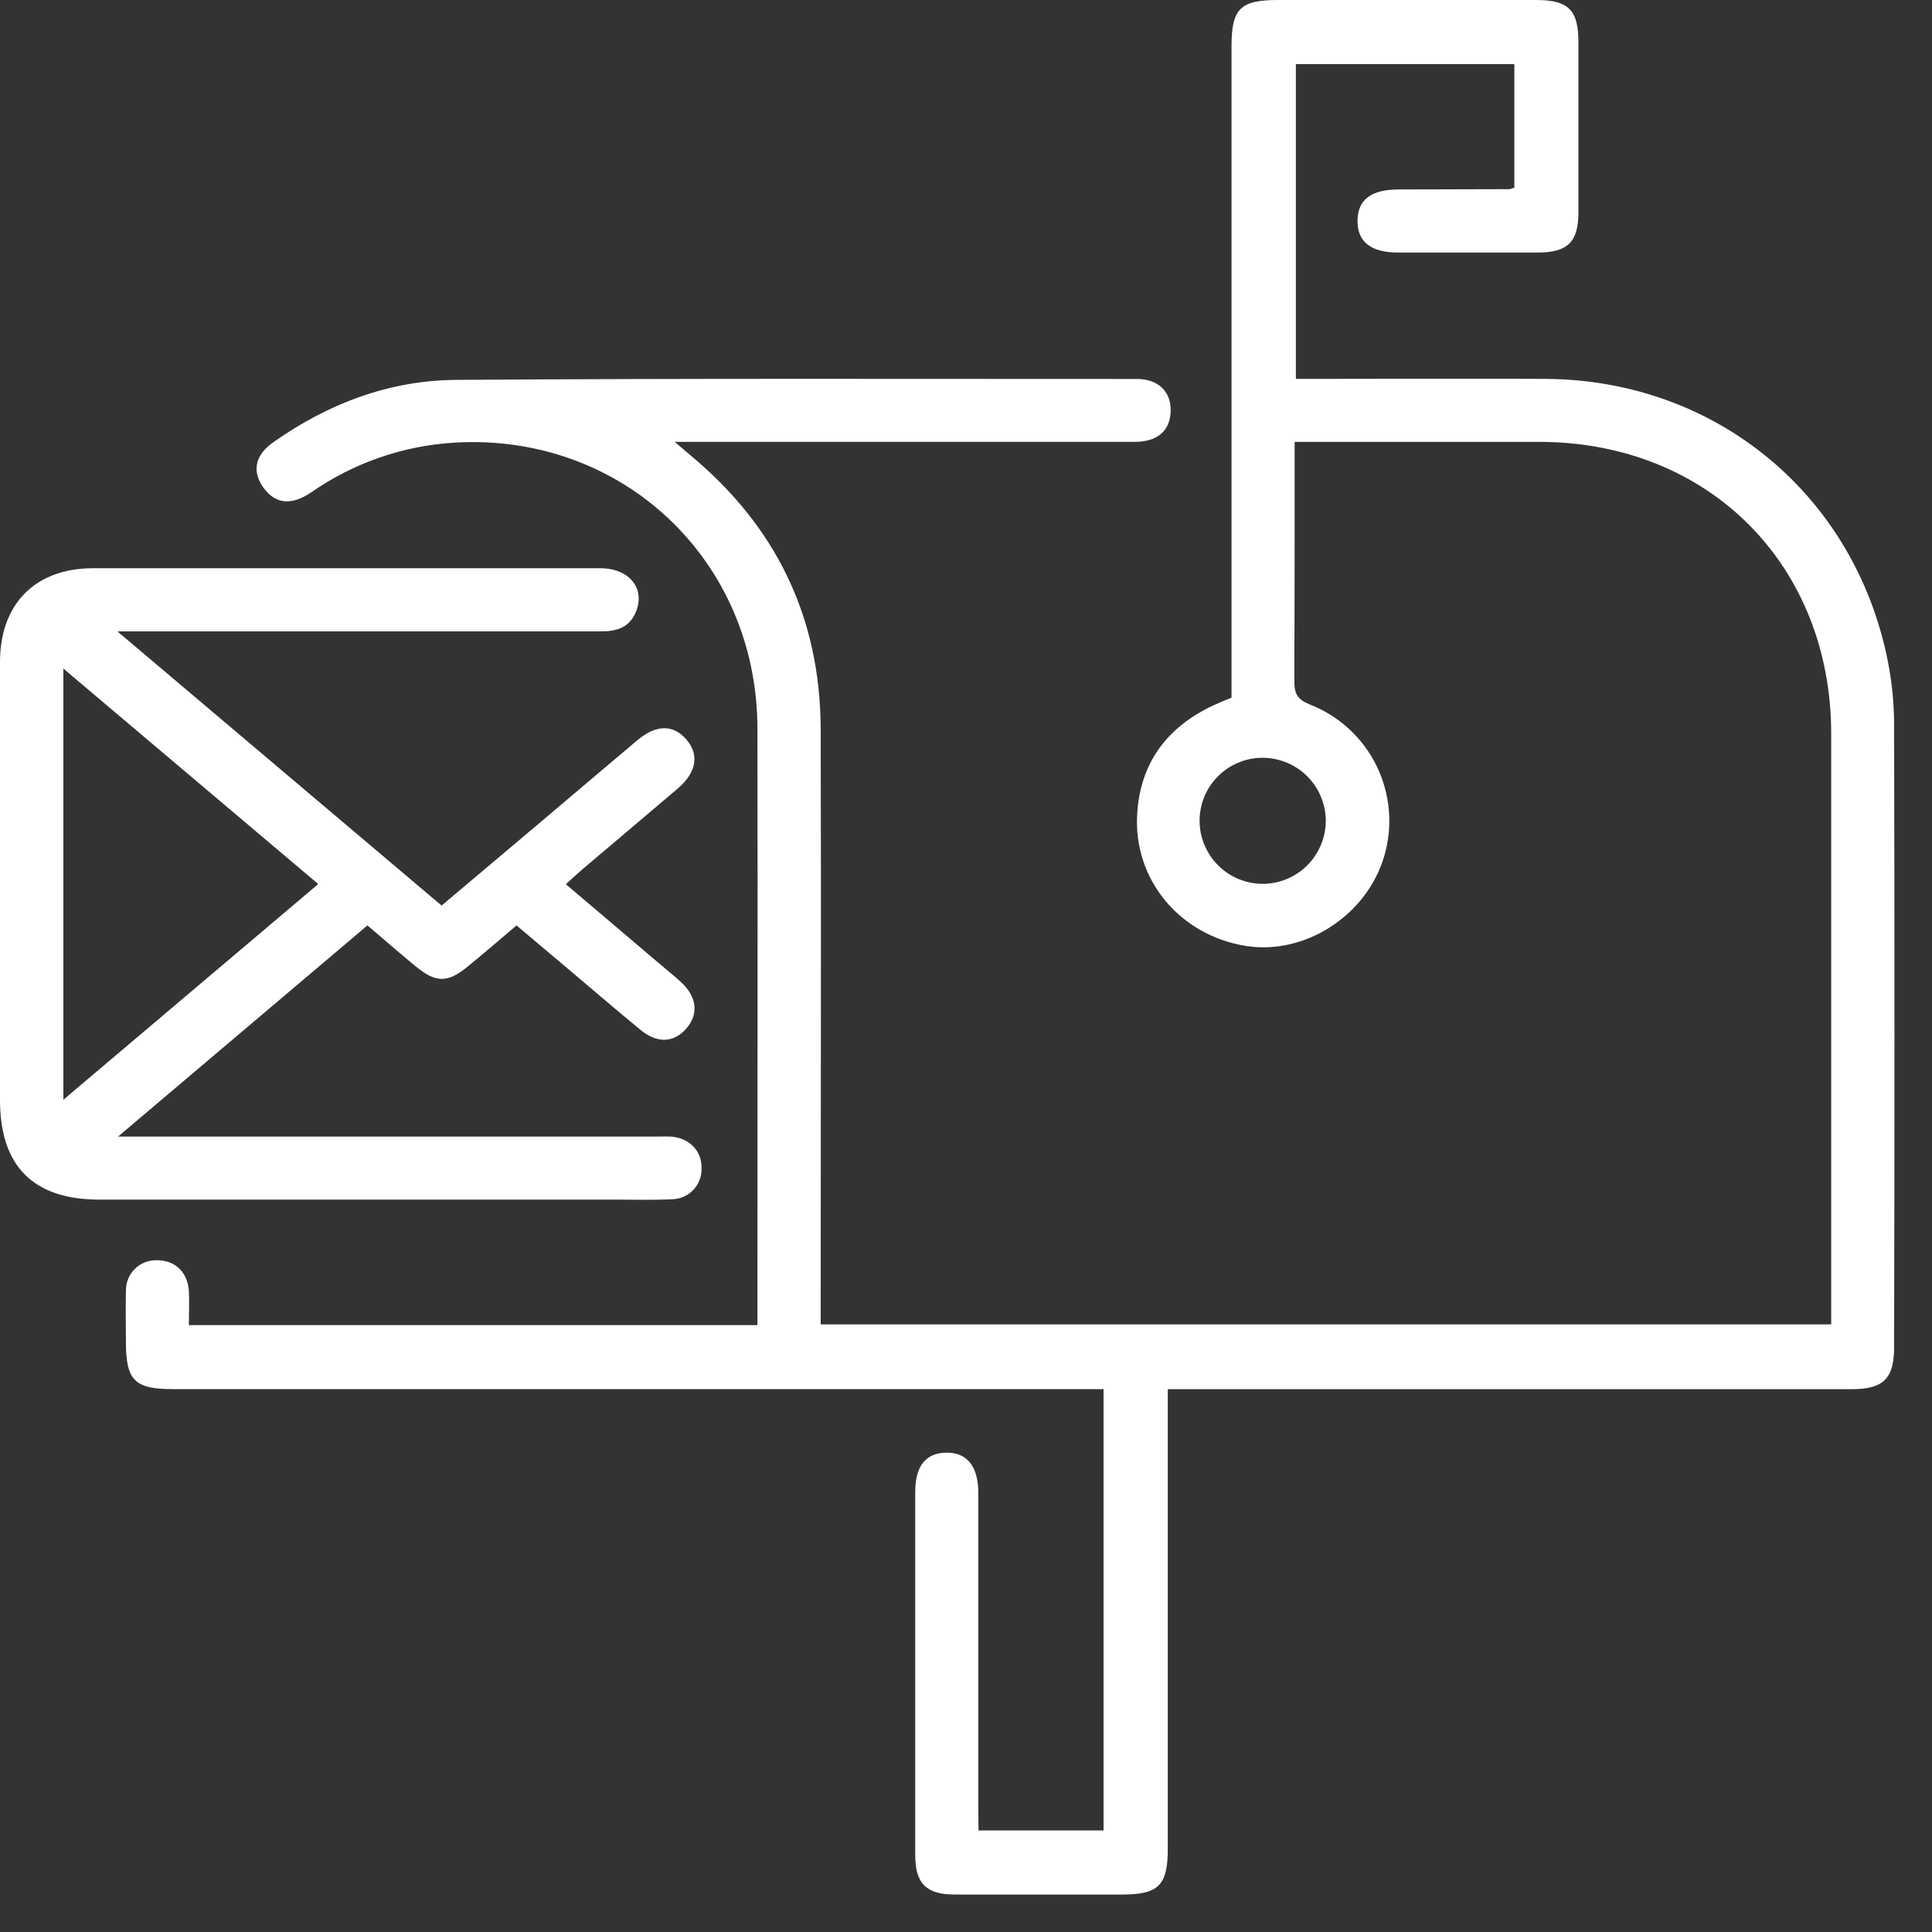
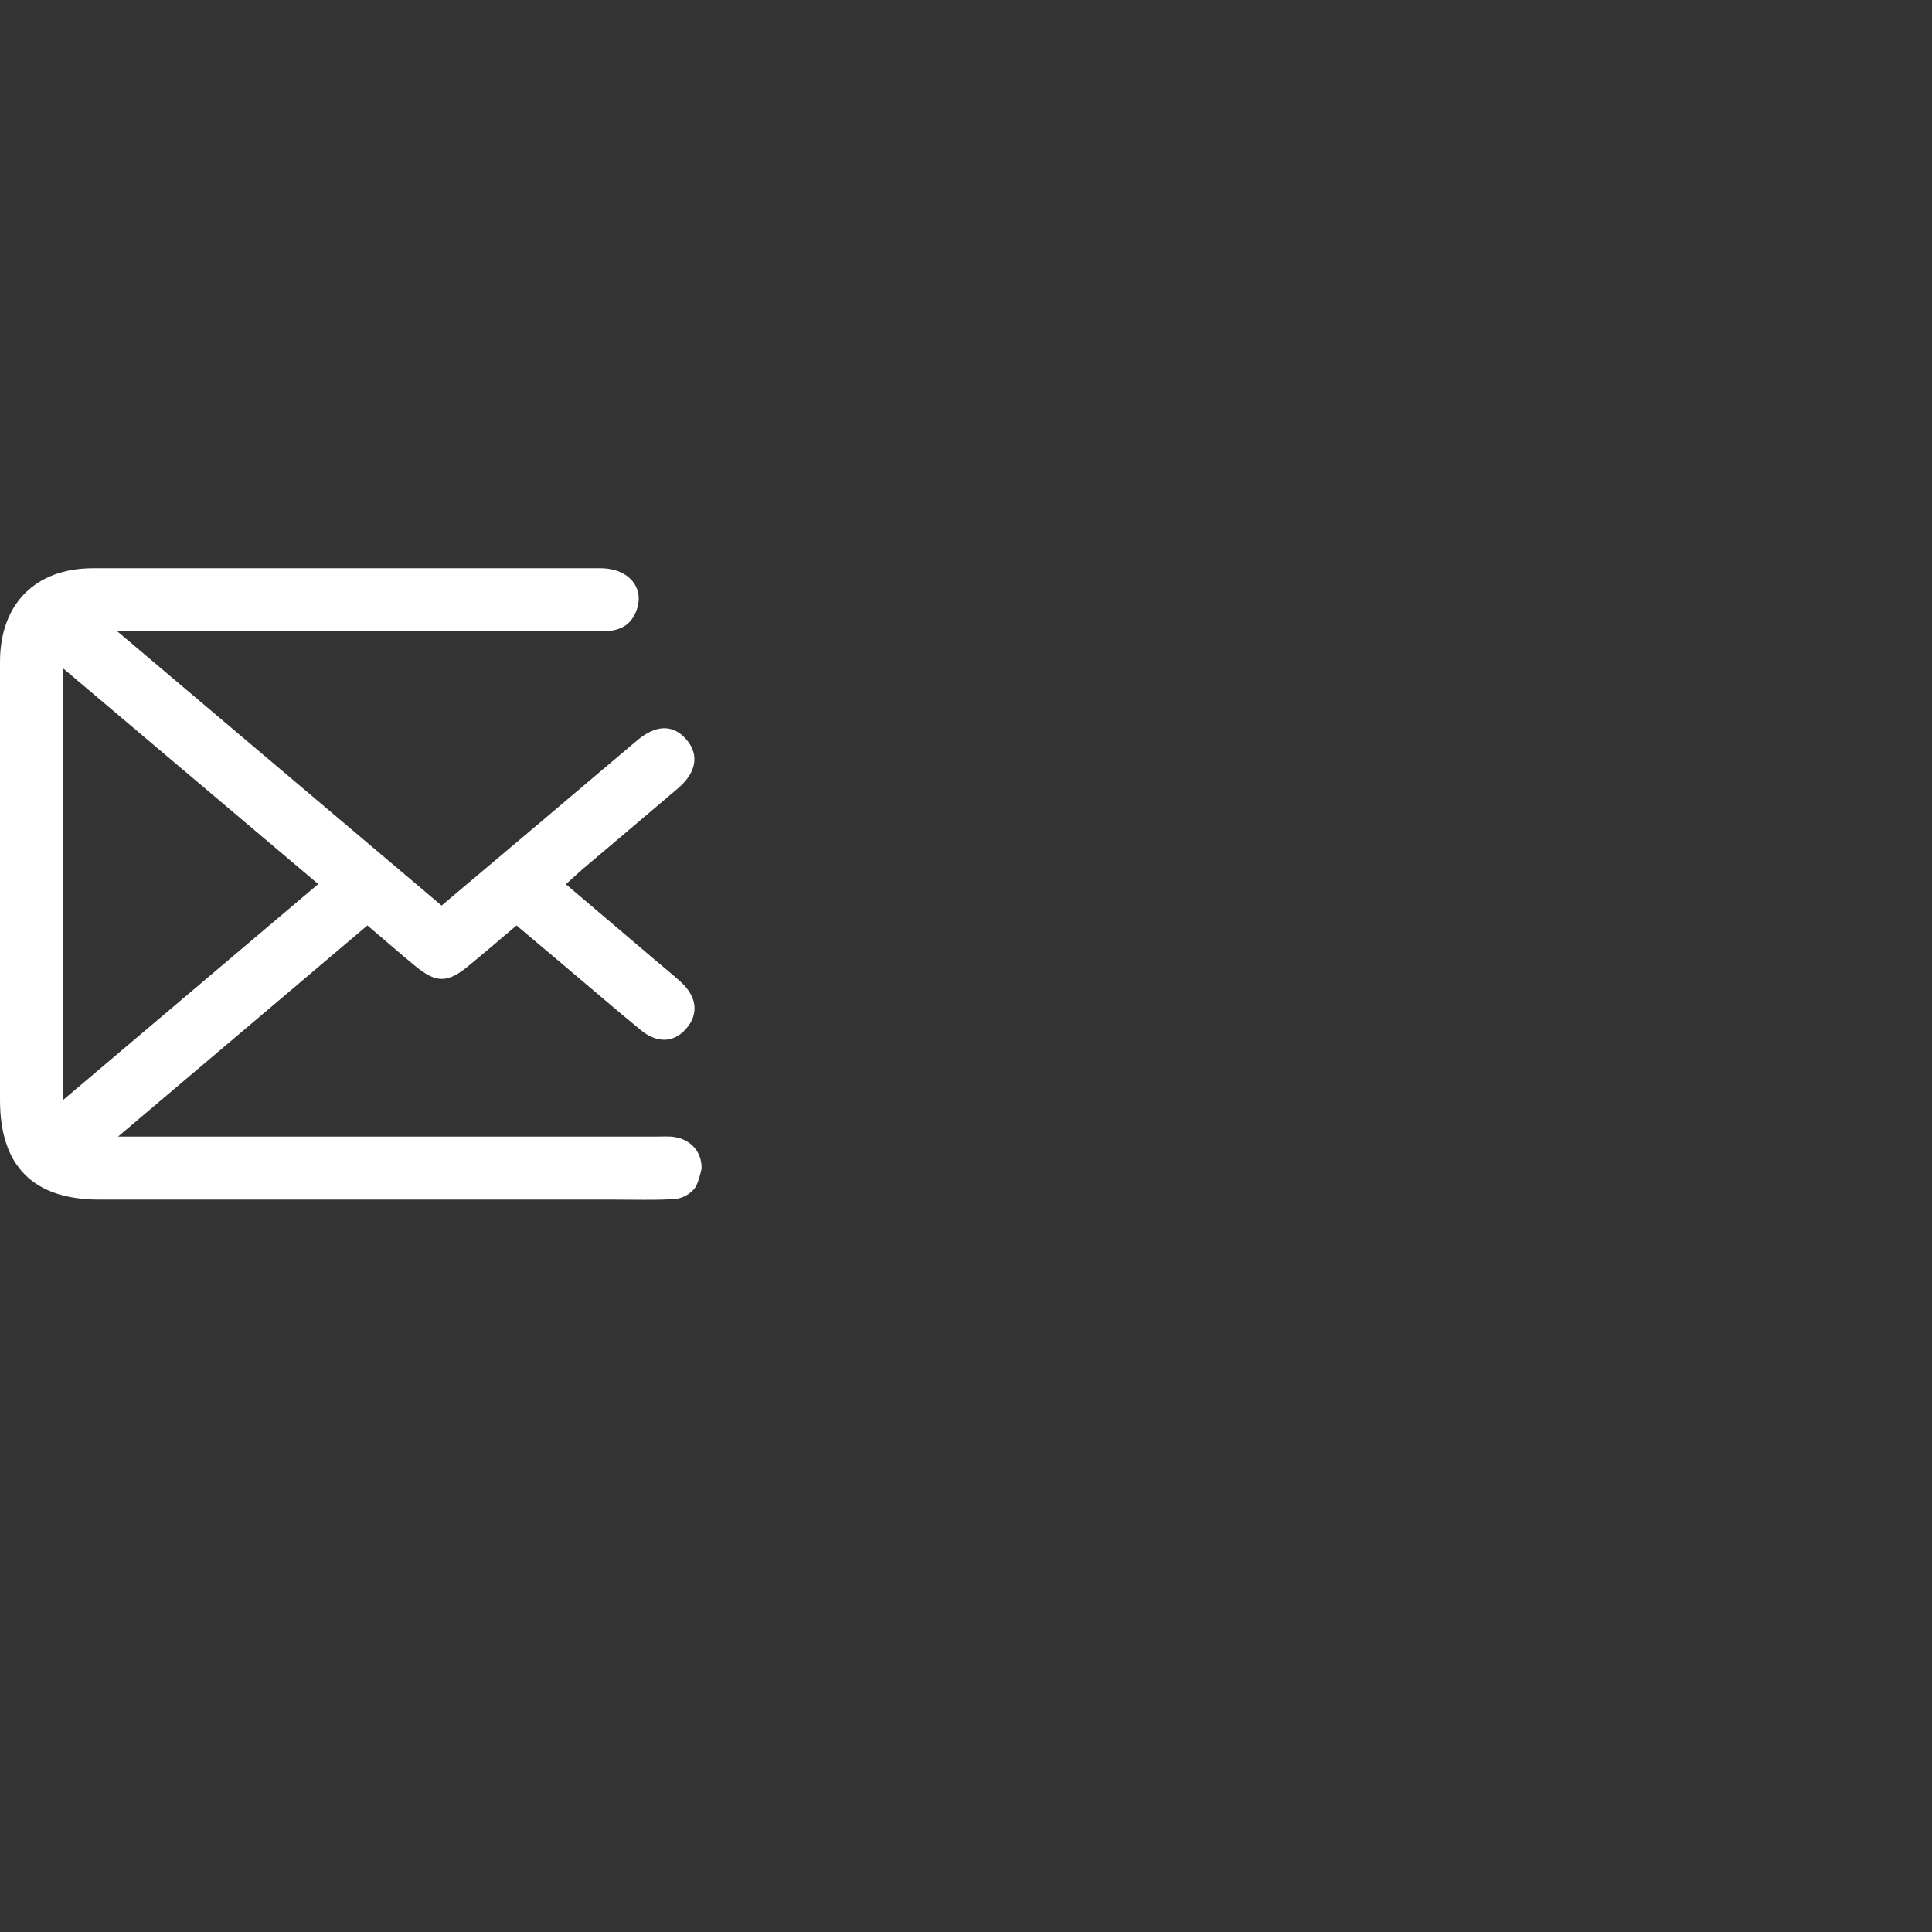
<svg xmlns="http://www.w3.org/2000/svg" width="46" height="46" viewBox="0 0 46 46" fill="none">
  <rect x="0" y="0" width="46" height="46" fill="#333333" stroke="none" />
-   <path d="M23.298 43.582H26.275V33.074H4.101C3.209 33.074 3 32.863 2.998 31.965C2.998 31.557 2.988 31.151 2.998 30.744C2.995 30.645 3.012 30.547 3.049 30.456C3.085 30.364 3.14 30.282 3.21 30.212C3.28 30.143 3.364 30.089 3.456 30.053C3.547 30.018 3.646 30.002 3.744 30.006C4.172 30.006 4.47 30.292 4.497 30.743C4.51 31.004 4.497 31.266 4.497 31.55H18.034V31.104C18.034 26.517 18.042 21.928 18.034 17.339C18.025 13.341 14.82 10.31 10.833 10.538C9.607 10.609 8.424 11.018 7.415 11.719C6.93 12.05 6.547 11.998 6.268 11.604C5.99 11.21 6.076 10.829 6.519 10.521C7.821 9.606 9.273 9.056 10.856 9.045C16.259 9.007 21.663 9.023 27.067 9.023C27.585 9.023 27.888 9.331 27.873 9.795C27.858 10.26 27.557 10.52 27.018 10.52C23.572 10.52 20.126 10.52 16.68 10.52H16.065C16.243 10.673 16.341 10.759 16.441 10.842C18.481 12.534 19.532 14.706 19.54 17.355C19.554 21.874 19.54 26.406 19.54 30.932V31.533H43.6V31.053C43.6 26.527 43.6 22 43.6 17.474C43.6 13.458 40.693 10.536 36.678 10.521C34.877 10.521 33.076 10.521 31.281 10.521H30.825V10.926C30.825 12.696 30.825 14.466 30.818 16.235C30.818 16.532 30.906 16.66 31.186 16.773C31.879 17.043 32.446 17.564 32.774 18.232C33.102 18.9 33.168 19.667 32.959 20.381C32.546 21.793 31.076 22.745 29.666 22.523C28.102 22.272 26.987 20.961 27.075 19.393C27.142 18.177 27.778 17.317 28.879 16.8C29.019 16.734 29.163 16.675 29.322 16.611V1.101C29.322 0.207 29.529 0 30.427 0H36.578C37.347 0 37.582 0.24 37.582 1.01C37.582 2.358 37.582 3.704 37.582 5.051C37.582 5.756 37.331 6.011 36.618 6.013C35.506 6.013 34.394 6.013 33.282 6.013C32.638 6.013 32.314 5.752 32.322 5.25C32.329 4.748 32.647 4.512 33.306 4.511L35.941 4.504C35.981 4.496 36.019 4.484 36.056 4.468V1.526H30.854V9.021H31.356C33.172 9.021 34.996 9.011 36.806 9.021C40.849 9.047 44.155 11.771 44.947 15.735C45.047 16.241 45.098 16.756 45.098 17.272C45.109 22.205 45.109 27.138 45.098 32.072C45.098 32.825 44.847 33.076 44.077 33.076H27.804V33.645C27.804 37.105 27.804 40.565 27.804 44.026C27.804 44.887 27.585 45.107 26.722 45.108C25.39 45.108 24.059 45.108 22.728 45.108C22.053 45.108 21.791 44.843 21.791 44.168C21.791 41.286 21.791 38.404 21.791 35.523C21.791 34.906 22.042 34.593 22.531 34.587C23.021 34.581 23.293 34.906 23.293 35.55C23.293 38.039 23.293 40.529 23.293 43.019L23.298 43.582ZM30.041 18.043C29.842 18.045 29.645 18.087 29.463 18.167C29.28 18.246 29.115 18.361 28.978 18.505C28.84 18.648 28.732 18.818 28.661 19.004C28.59 19.19 28.556 19.388 28.562 19.587C28.575 19.98 28.741 20.353 29.026 20.626C29.31 20.898 29.69 21.048 30.084 21.044C30.283 21.041 30.479 20.998 30.662 20.919C30.845 20.839 31.01 20.724 31.148 20.58C31.285 20.436 31.393 20.267 31.465 20.081C31.537 19.895 31.571 19.697 31.566 19.498C31.552 19.104 31.385 18.731 31.1 18.459C30.815 18.187 30.435 18.038 30.041 18.043Z" fill="white" />
-   <path d="M2.796 15.034L10.514 21.561L12.919 19.533C13.672 18.896 14.426 18.255 15.179 17.621C15.623 17.251 16.025 17.245 16.336 17.6C16.647 17.955 16.598 18.378 16.141 18.771C15.388 19.413 14.635 20.046 13.882 20.685C13.757 20.793 13.631 20.908 13.473 21.053L15.641 22.894C15.831 23.056 16.028 23.213 16.213 23.382C16.598 23.736 16.64 24.148 16.338 24.492C16.037 24.836 15.641 24.842 15.253 24.523C14.672 24.047 14.103 23.555 13.528 23.071L12.298 22.034C11.921 22.356 11.545 22.677 11.16 22.993C10.658 23.412 10.381 23.411 9.878 22.993C9.502 22.683 9.14 22.366 8.748 22.034L2.81 27.062H15.556C15.698 27.062 15.84 27.056 15.979 27.062C16.425 27.098 16.715 27.408 16.704 27.827C16.705 27.922 16.688 28.016 16.653 28.104C16.618 28.192 16.566 28.272 16.499 28.34C16.433 28.407 16.354 28.461 16.267 28.498C16.179 28.534 16.085 28.553 15.991 28.554C15.538 28.576 15.082 28.562 14.628 28.562H2.363C0.793 28.562 0 27.764 0 26.193C0 22.716 0 19.239 0 15.762C0 14.382 0.836 13.531 2.214 13.529C6.24 13.529 10.265 13.529 14.29 13.529C15.005 13.529 15.392 14.041 15.12 14.615C14.954 14.963 14.648 15.034 14.296 15.033C12.824 15.033 11.352 15.033 9.879 15.033H2.807L2.796 15.034ZM1.509 26.184L7.577 21.049L1.509 15.919V26.184Z" fill="white" />
+   <path d="M2.796 15.034L10.514 21.561L12.919 19.533C13.672 18.896 14.426 18.255 15.179 17.621C15.623 17.251 16.025 17.245 16.336 17.6C16.647 17.955 16.598 18.378 16.141 18.771C15.388 19.413 14.635 20.046 13.882 20.685C13.757 20.793 13.631 20.908 13.473 21.053L15.641 22.894C15.831 23.056 16.028 23.213 16.213 23.382C16.598 23.736 16.64 24.148 16.338 24.492C16.037 24.836 15.641 24.842 15.253 24.523C14.672 24.047 14.103 23.555 13.528 23.071L12.298 22.034C11.921 22.356 11.545 22.677 11.16 22.993C10.658 23.412 10.381 23.411 9.878 22.993C9.502 22.683 9.14 22.366 8.748 22.034L2.81 27.062H15.556C15.698 27.062 15.84 27.056 15.979 27.062C16.425 27.098 16.715 27.408 16.704 27.827C16.618 28.192 16.566 28.272 16.499 28.34C16.433 28.407 16.354 28.461 16.267 28.498C16.179 28.534 16.085 28.553 15.991 28.554C15.538 28.576 15.082 28.562 14.628 28.562H2.363C0.793 28.562 0 27.764 0 26.193C0 22.716 0 19.239 0 15.762C0 14.382 0.836 13.531 2.214 13.529C6.24 13.529 10.265 13.529 14.29 13.529C15.005 13.529 15.392 14.041 15.12 14.615C14.954 14.963 14.648 15.034 14.296 15.033C12.824 15.033 11.352 15.033 9.879 15.033H2.807L2.796 15.034ZM1.509 26.184L7.577 21.049L1.509 15.919V26.184Z" fill="white" />
</svg>